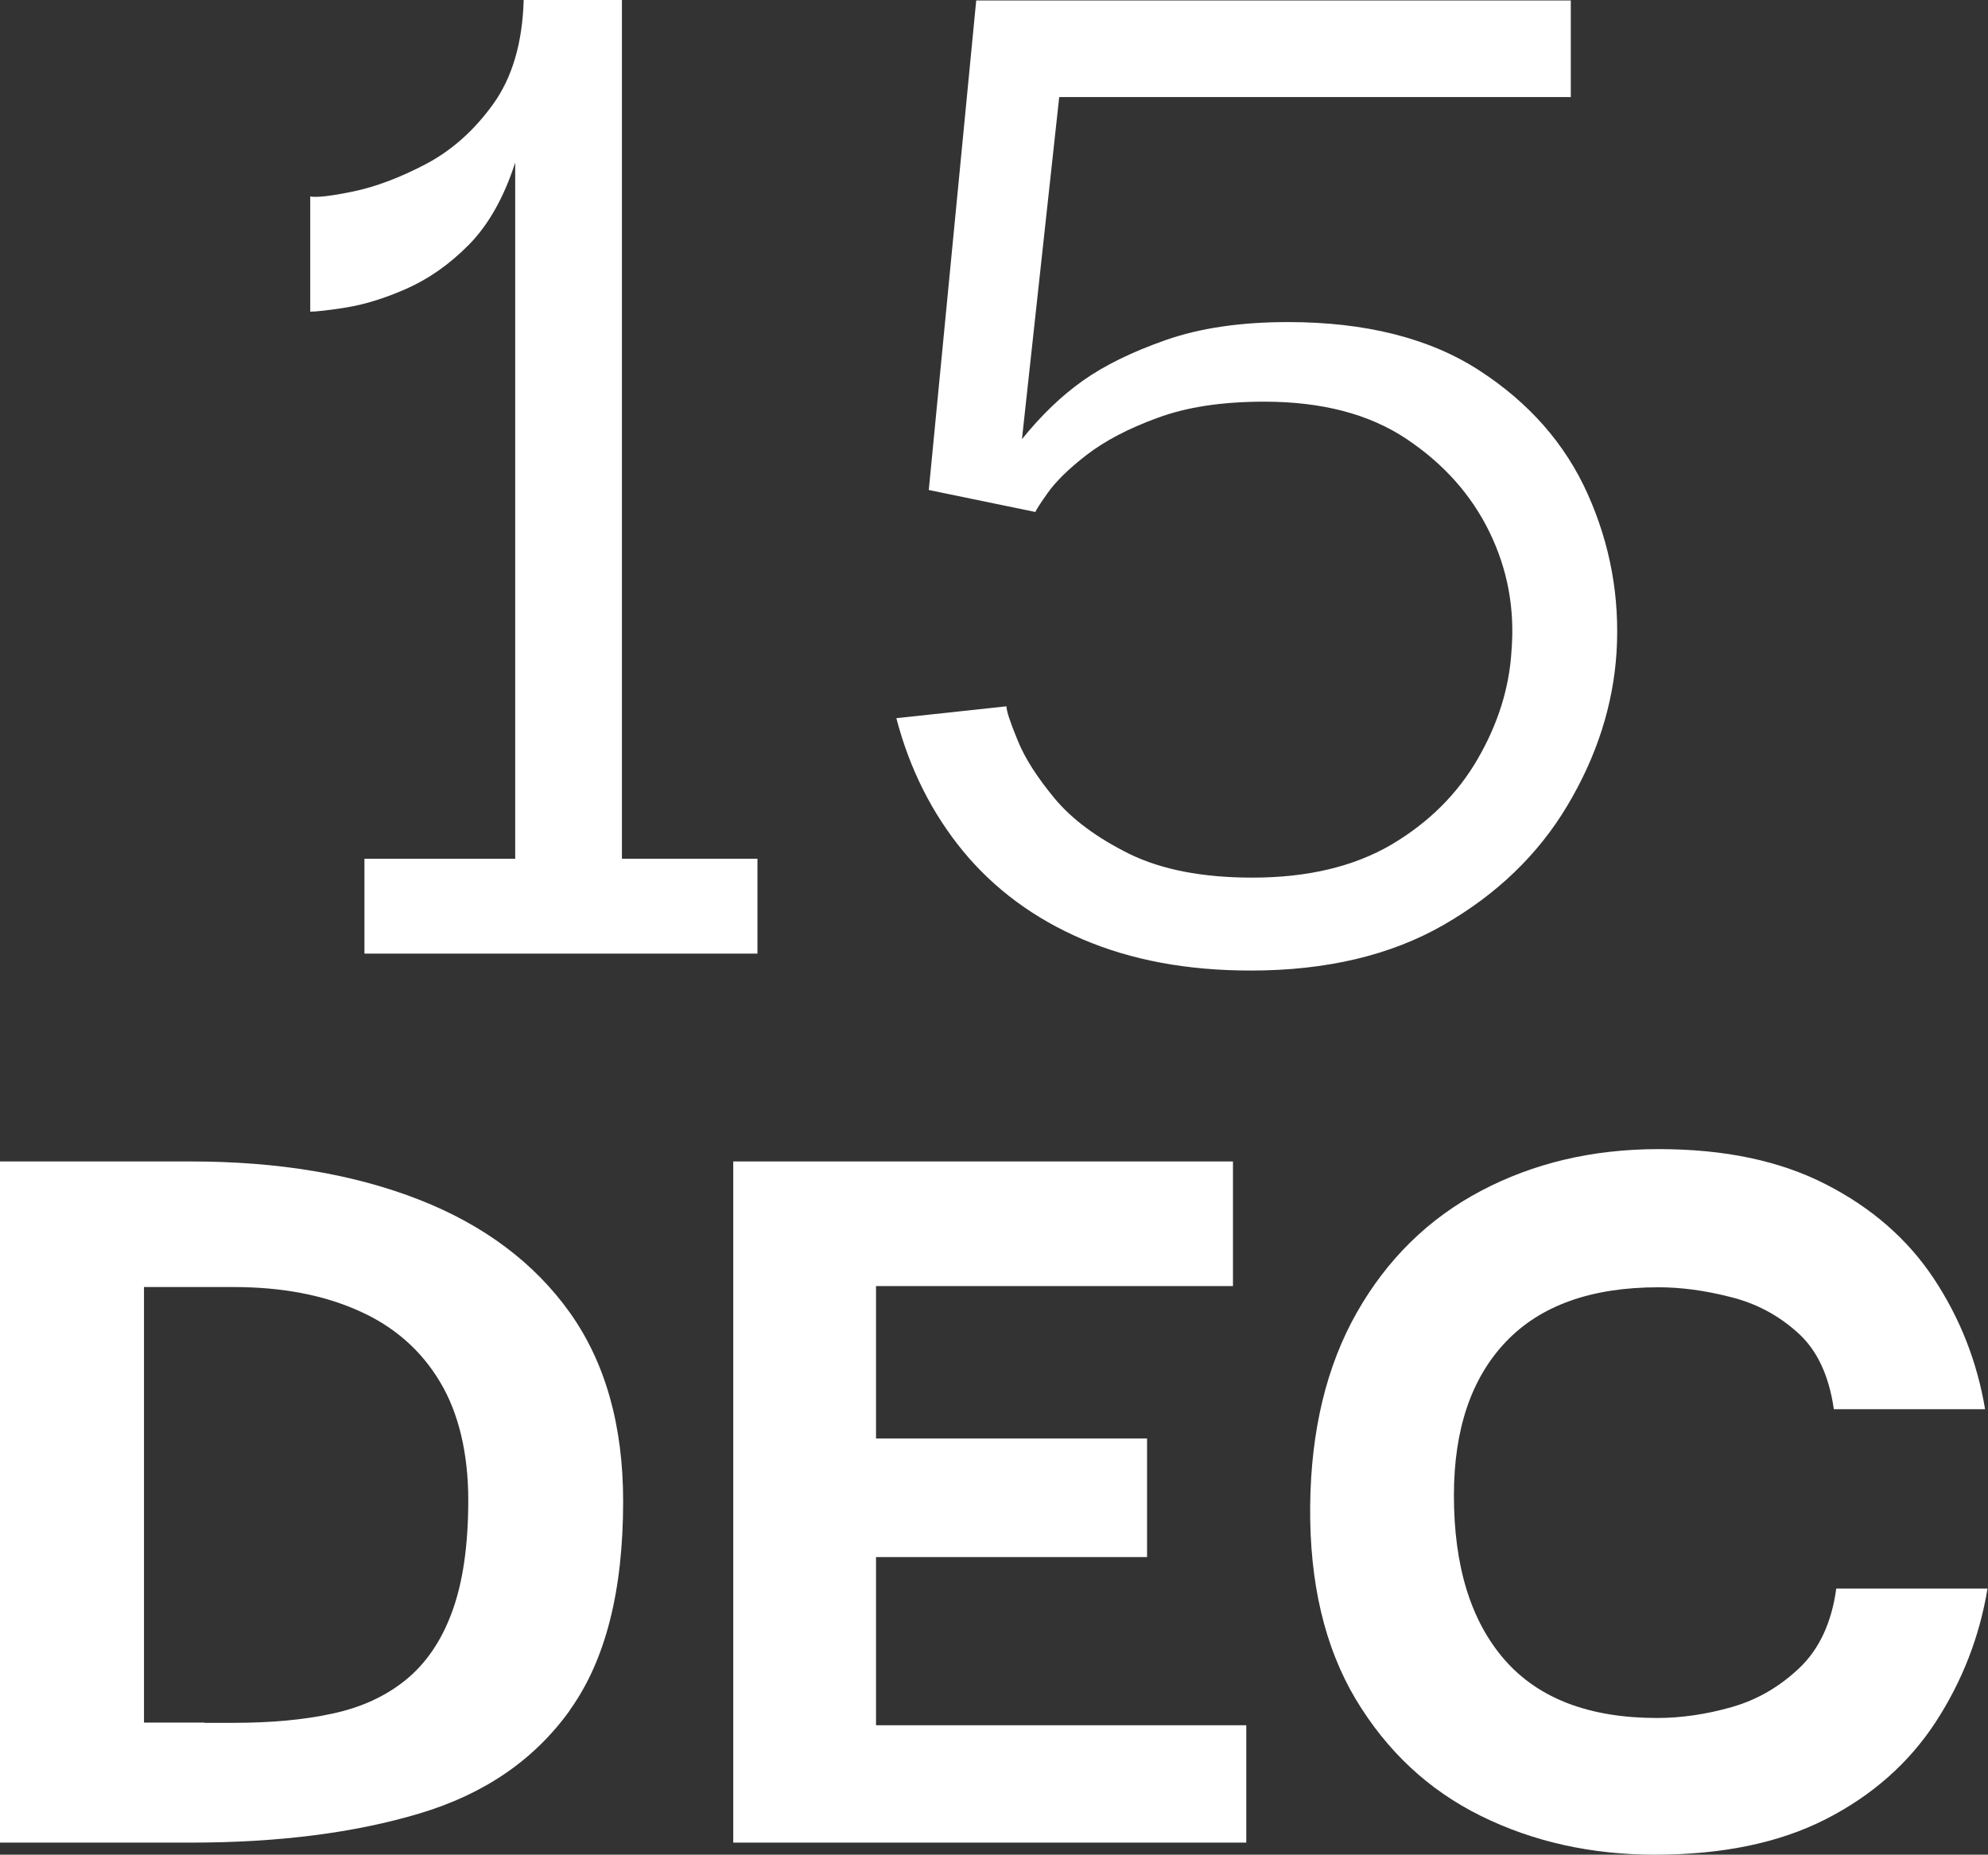
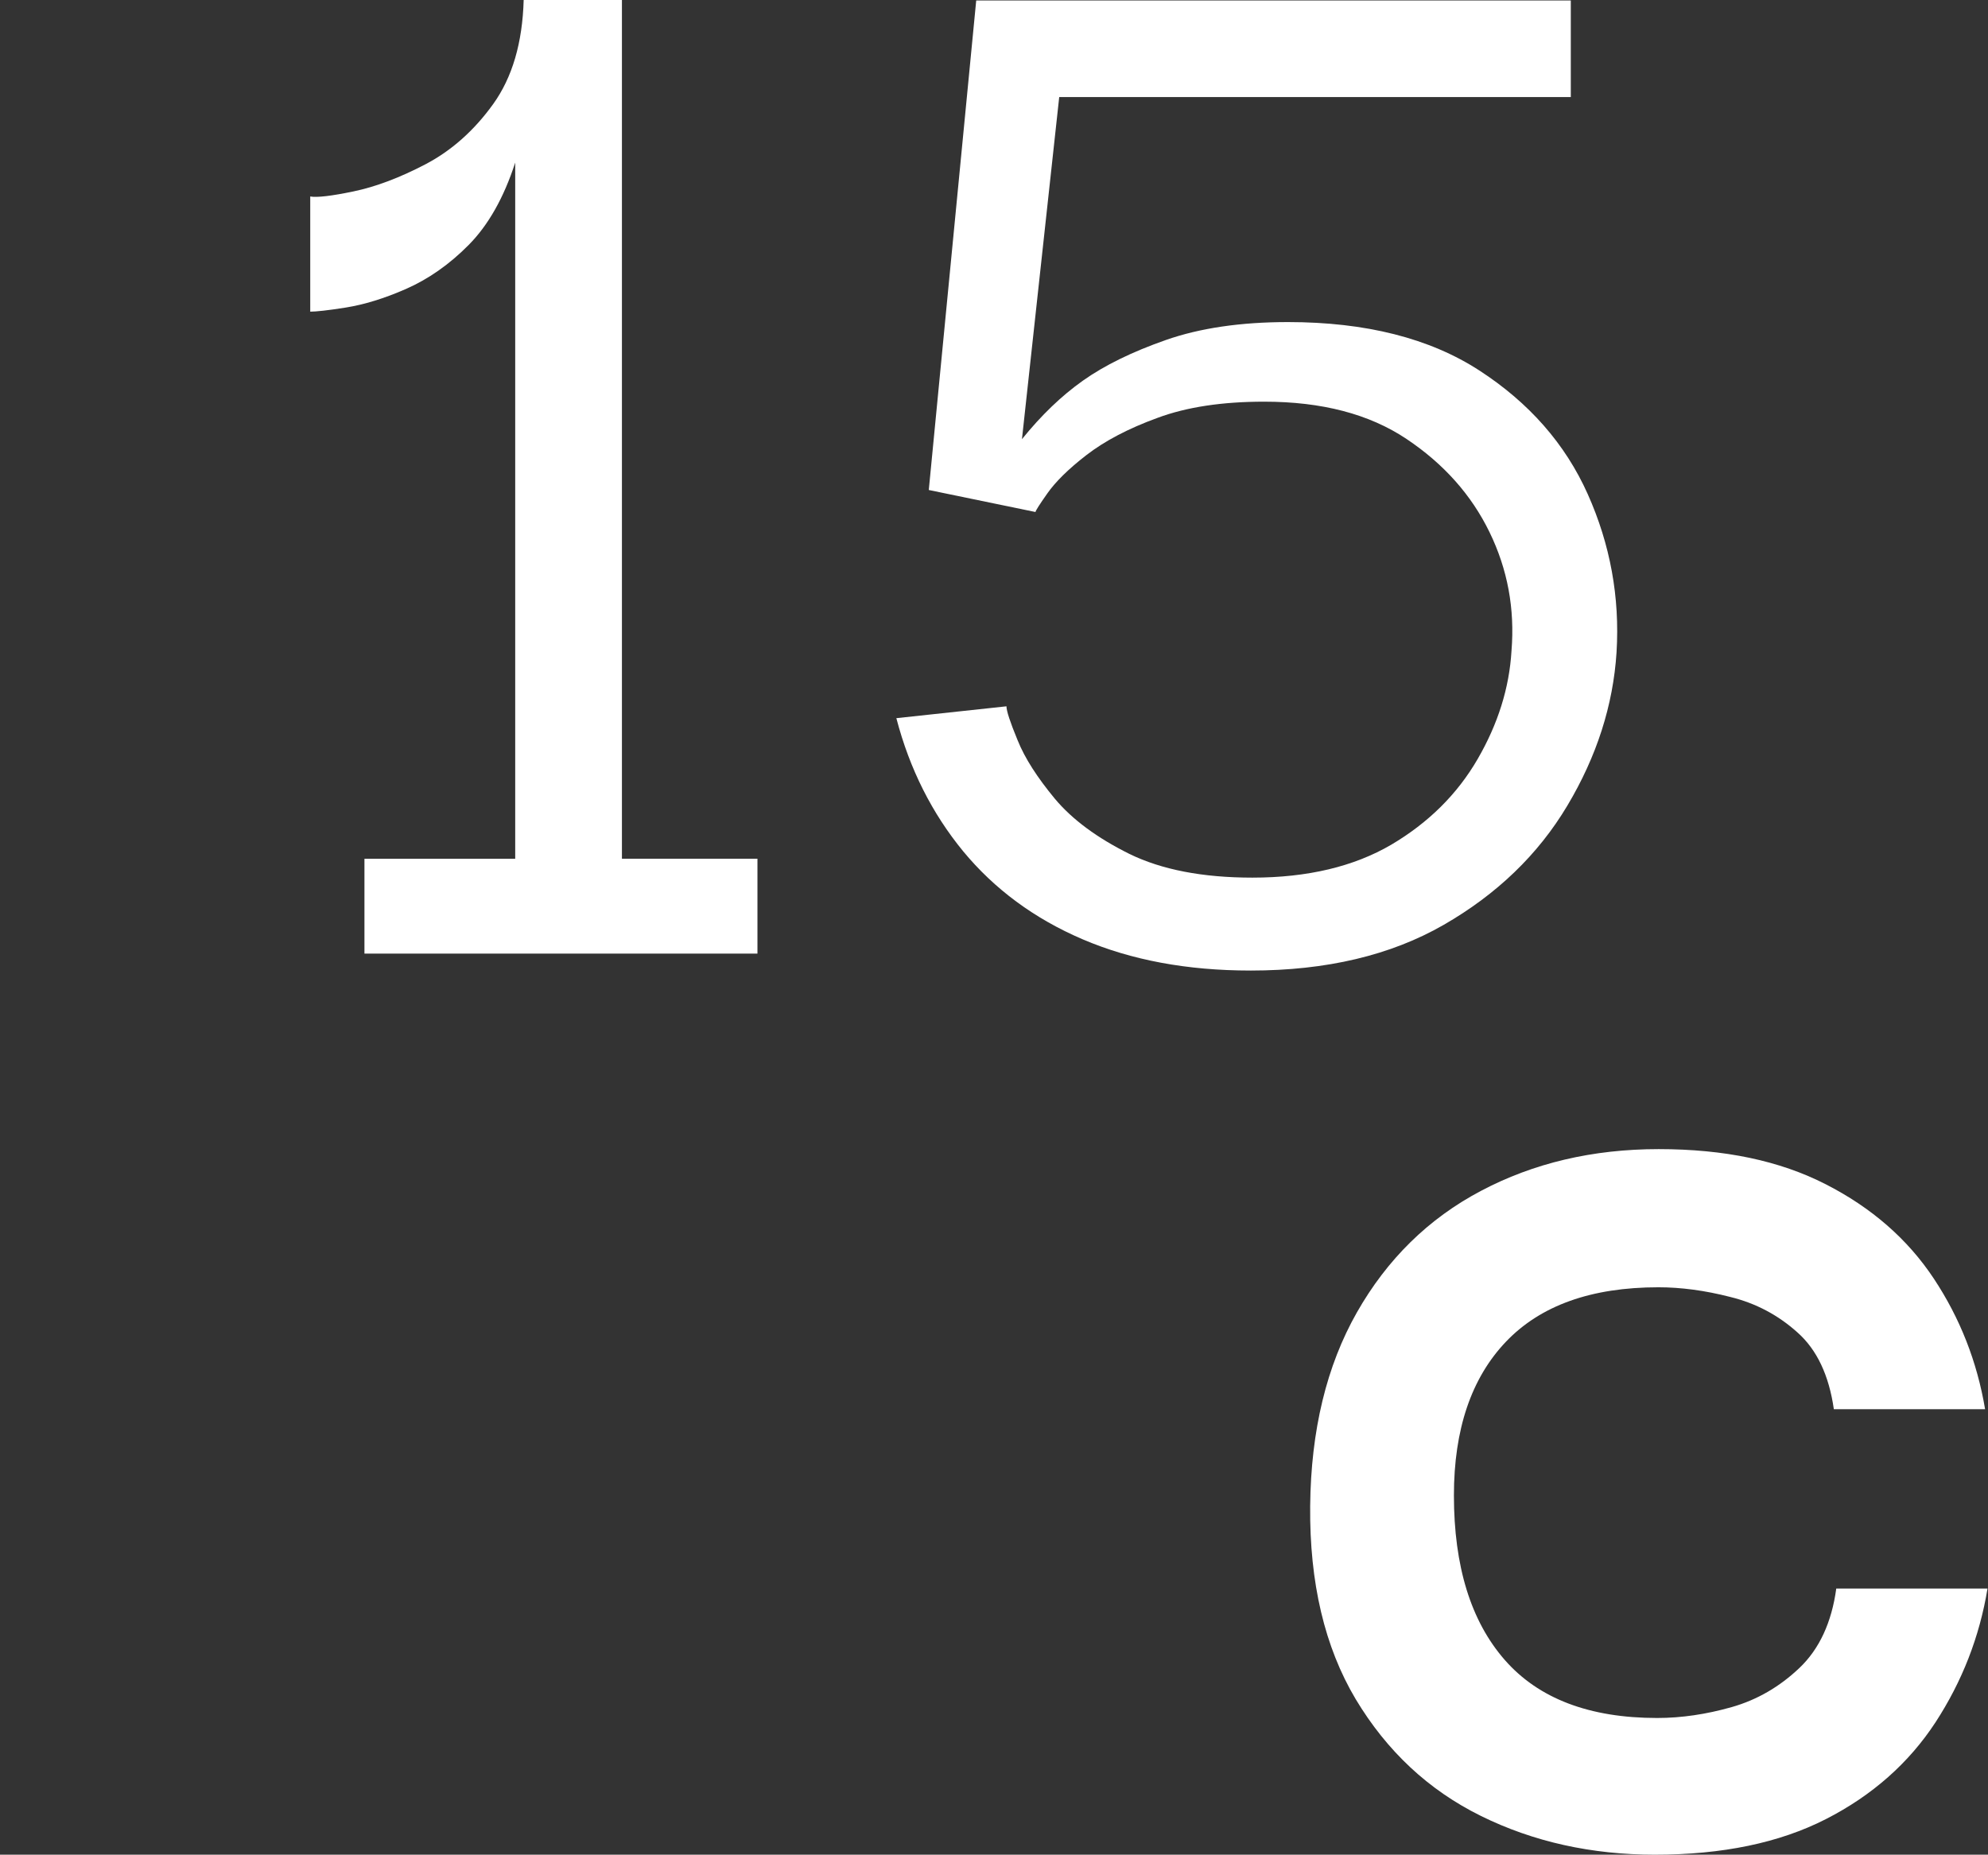
<svg xmlns="http://www.w3.org/2000/svg" id="Layer_2" data-name="Layer 2" viewBox="0 0 82.15 76.65">
  <rect x="0" y="0" width="82.15" height="76.65" fill="#333333" stroke="none" />
  <defs>
    <style>
      .cls-1 {
        fill: #fff;
      }
    </style>
  </defs>
  <g id="Layer_1-2" data-name="Layer 1">
    <g>
      <path class="cls-1" d="M31.3,35.49v3.92H15.06v-3.92h6.23V6.72c-.47,1.45-1.11,2.58-1.92,3.4s-1.68,1.42-2.59,1.82-1.74.65-2.49.77c-.75.12-1.24.17-1.47.17v-4.76c.28.05.88-.02,1.79-.21.91-.19,1.9-.56,2.97-1.12,1.07-.56,2.01-1.39,2.8-2.49.79-1.1,1.21-2.53,1.26-4.3h4.06v35.49h5.6Z" />
      <path class="cls-1" d="M51.67,40.11c-2.61,0-4.92-.43-6.93-1.29-2.01-.86-3.65-2.08-4.94-3.64-1.28-1.56-2.21-3.39-2.76-5.5l4.55-.49c0,.19.15.65.46,1.4.3.75.82,1.55,1.54,2.42.72.86,1.75,1.62,3.08,2.28,1.33.65,3.02.98,5.08.98,2.29,0,4.2-.46,5.74-1.36,1.54-.91,2.73-2.09,3.57-3.54.84-1.45,1.31-2.94,1.4-4.48.14-1.73-.16-3.36-.91-4.9-.75-1.54-1.89-2.82-3.43-3.85-1.54-1.03-3.5-1.54-5.88-1.54-1.73,0-3.2.22-4.41.67-1.21.44-2.19.96-2.94,1.54-.75.58-1.28,1.11-1.61,1.58-.33.47-.49.72-.49.77l-4.41-.91,1.96-20.23h24.57v3.99h-21.14l-1.54,14.14c.79-.98,1.63-1.79,2.52-2.42.89-.63,2.03-1.19,3.43-1.68s3.08-.74,5.04-.74c3.22,0,5.86.67,7.91,2,2.05,1.33,3.55,3.03,4.48,5.11.93,2.08,1.33,4.26,1.19,6.54-.14,2.19-.82,4.3-2.03,6.33-1.21,2.03-2.92,3.67-5.11,4.93-2.19,1.26-4.85,1.89-7.98,1.89Z" />
    </g>
    <g>
-       <path class="cls-1" d="M23.55,70.68c-1.47,2.05-3.54,3.47-6.23,4.27-2.68.8-5.82,1.2-9.42,1.2H0v-28.15h7.9c3.6,0,6.74.53,9.42,1.58,2.68,1.05,4.76,2.61,6.23,4.67,1.47,2.07,2.2,4.67,2.2,7.8,0,3.7-.73,6.57-2.2,8.62ZM8.45,71.2h1.2c1.53,0,2.89-.12,4.08-.38,1.18-.25,2.19-.71,3.02-1.38.83-.67,1.48-1.6,1.92-2.8.45-1.2.68-2.75.68-4.65s-.39-3.6-1.18-4.9c-.78-1.3-1.9-2.28-3.35-2.92-1.45-.65-3.17-.98-5.17-.98h-3.7v18h2.5Z" />
-       <path class="cls-1" d="M30.3,76.15v-28.15h20.65v5.15h-14.75v6.3h11.2v4.9h-11.2v6.95h15.3v4.85h-21.2Z" />
      <path class="cls-1" d="M68.4,76.65c-2.63,0-5.03-.53-7.2-1.6-2.17-1.07-3.89-2.68-5.18-4.83-1.28-2.15-1.91-4.81-1.88-7.98.03-3.13.68-5.8,1.93-8,1.25-2.2,2.96-3.88,5.12-5.02,2.17-1.15,4.62-1.73,7.35-1.73s5,.48,6.9,1.45c1.9.97,3.39,2.27,4.47,3.9,1.08,1.63,1.79,3.43,2.12,5.4h-6.25c-.2-1.4-.7-2.46-1.5-3.17-.8-.72-1.72-1.21-2.78-1.47-1.05-.27-2.04-.4-2.97-.4-2.77,0-4.87.75-6.3,2.25-1.43,1.5-2.15,3.62-2.15,6.35,0,2.93.7,5.2,2.1,6.8,1.4,1.6,3.5,2.4,6.3,2.4,1,0,2.02-.15,3.08-.45,1.05-.3,1.98-.84,2.8-1.62.82-.78,1.33-1.88,1.52-3.28h6.25c-.33,2-1.05,3.84-2.15,5.53-1.1,1.68-2.61,3.02-4.53,4-1.92.98-4.27,1.47-7.08,1.47Z" />
    </g>
  </g>
</svg>